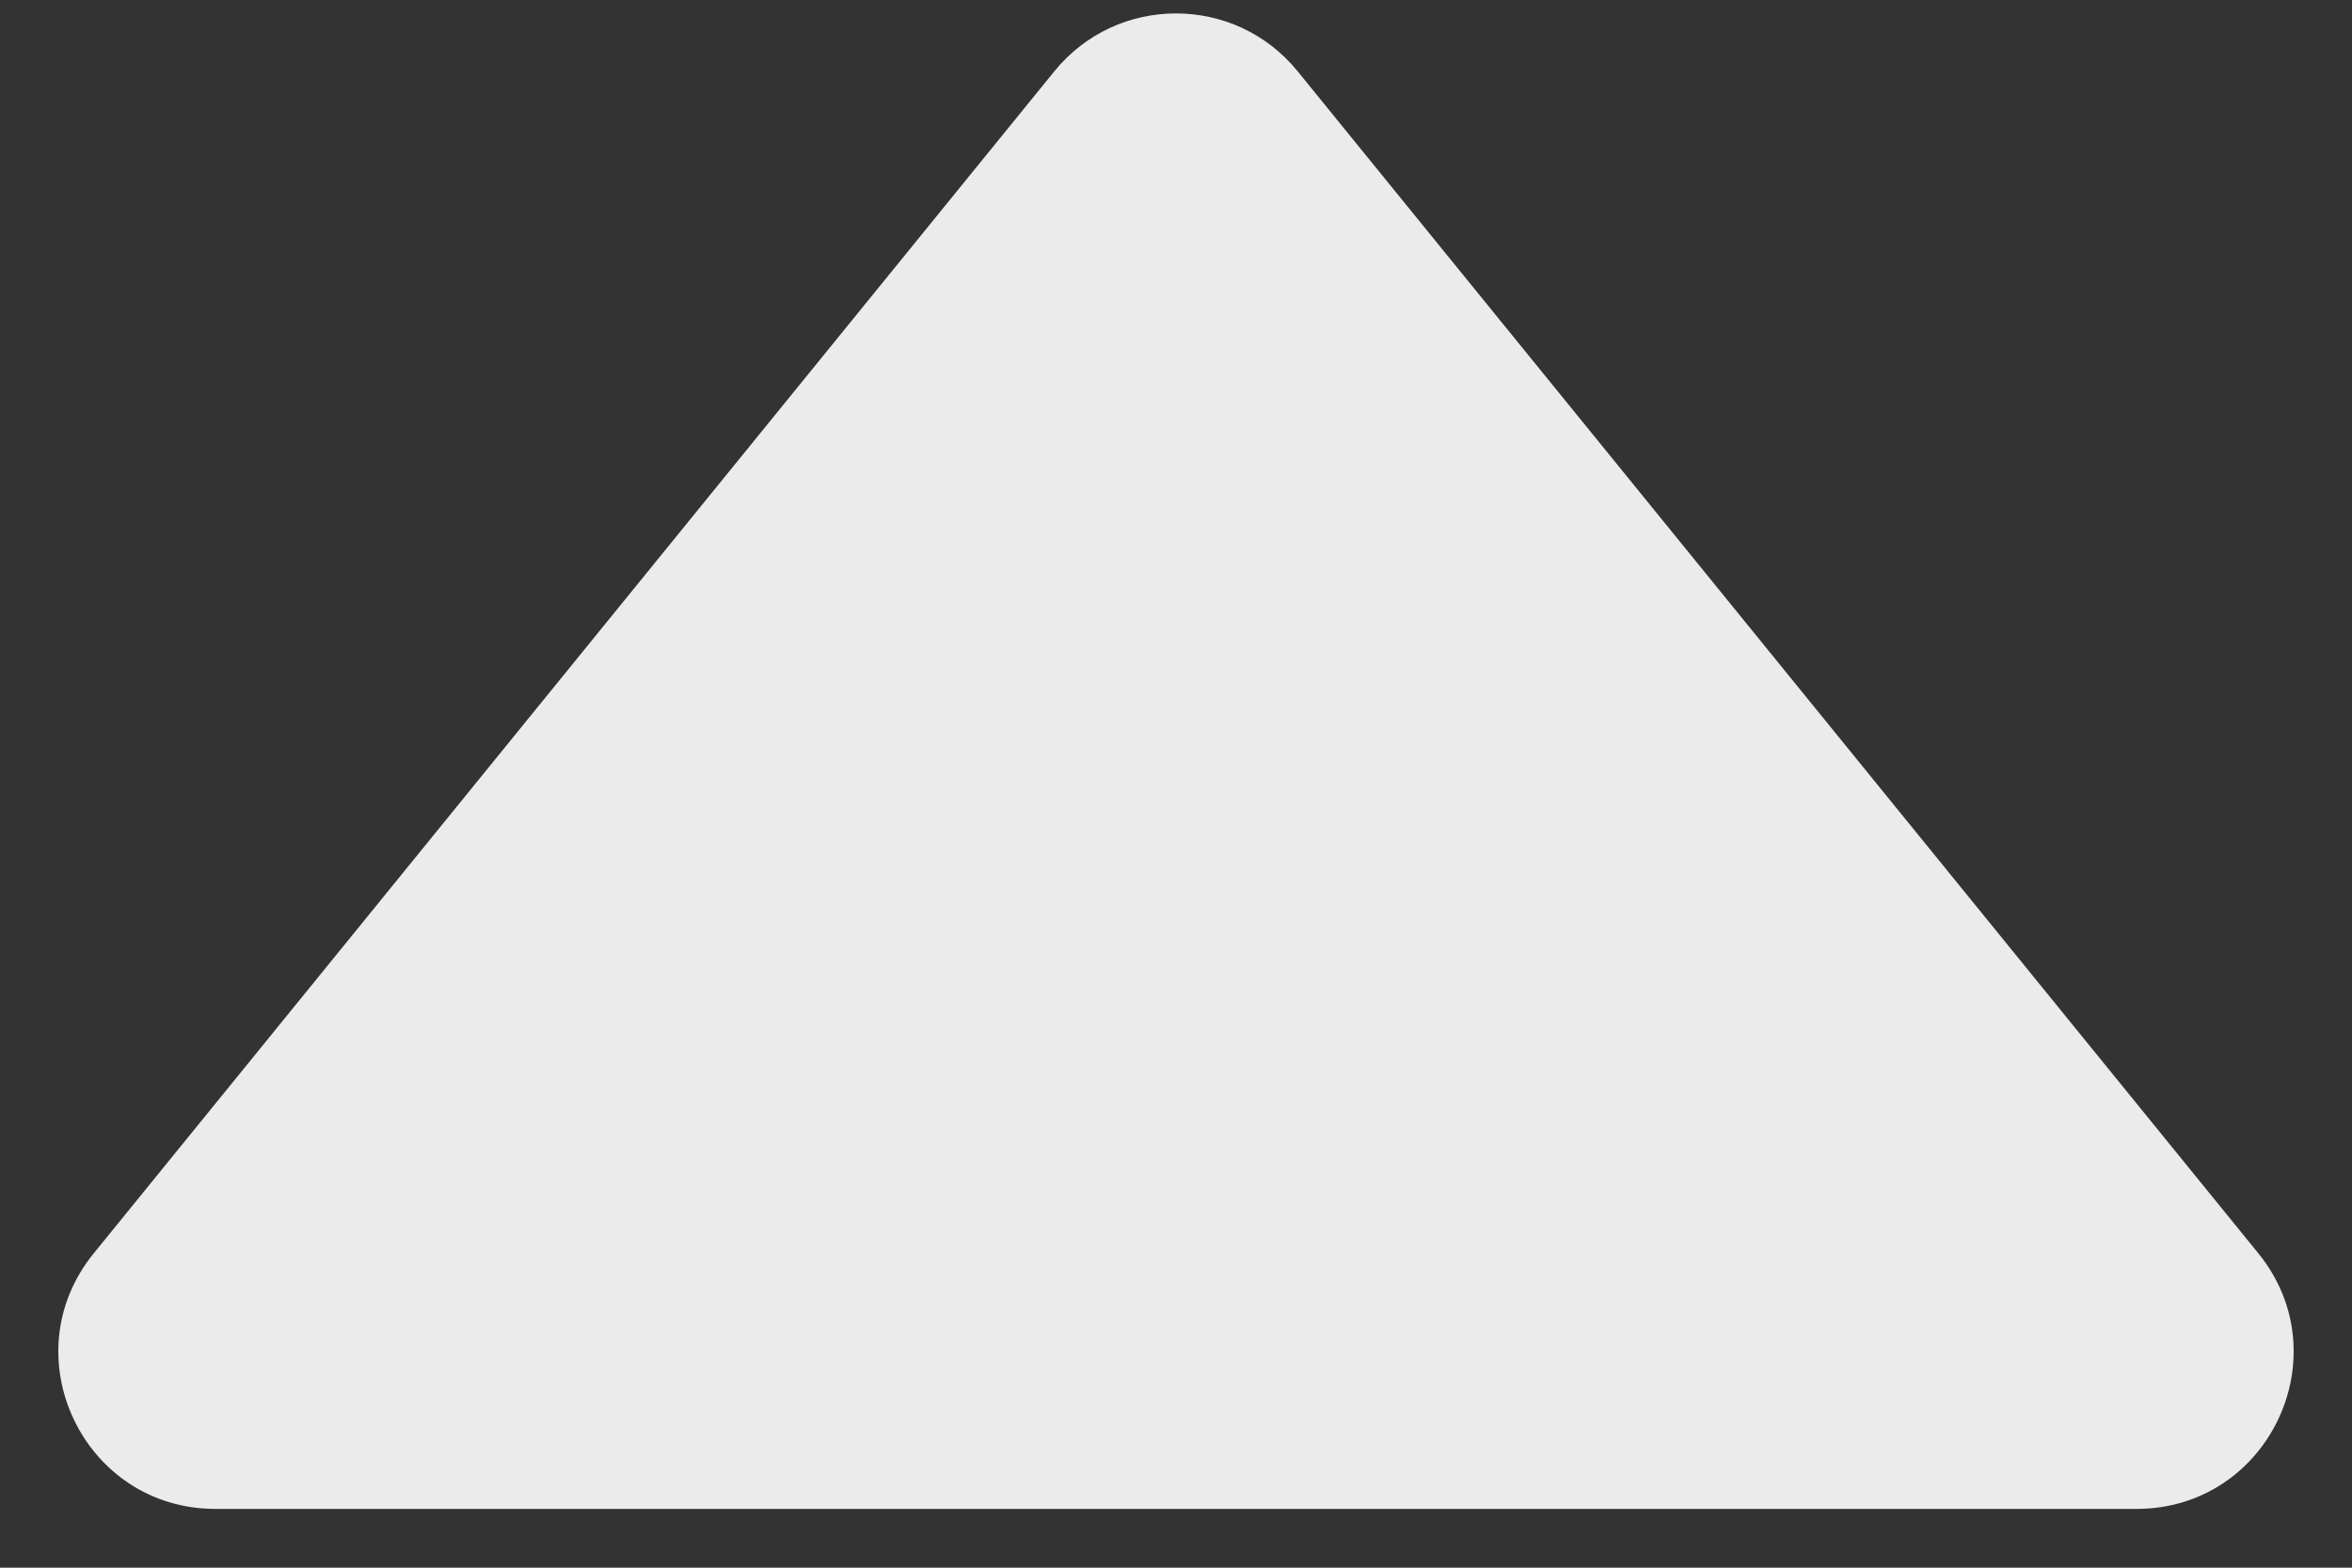
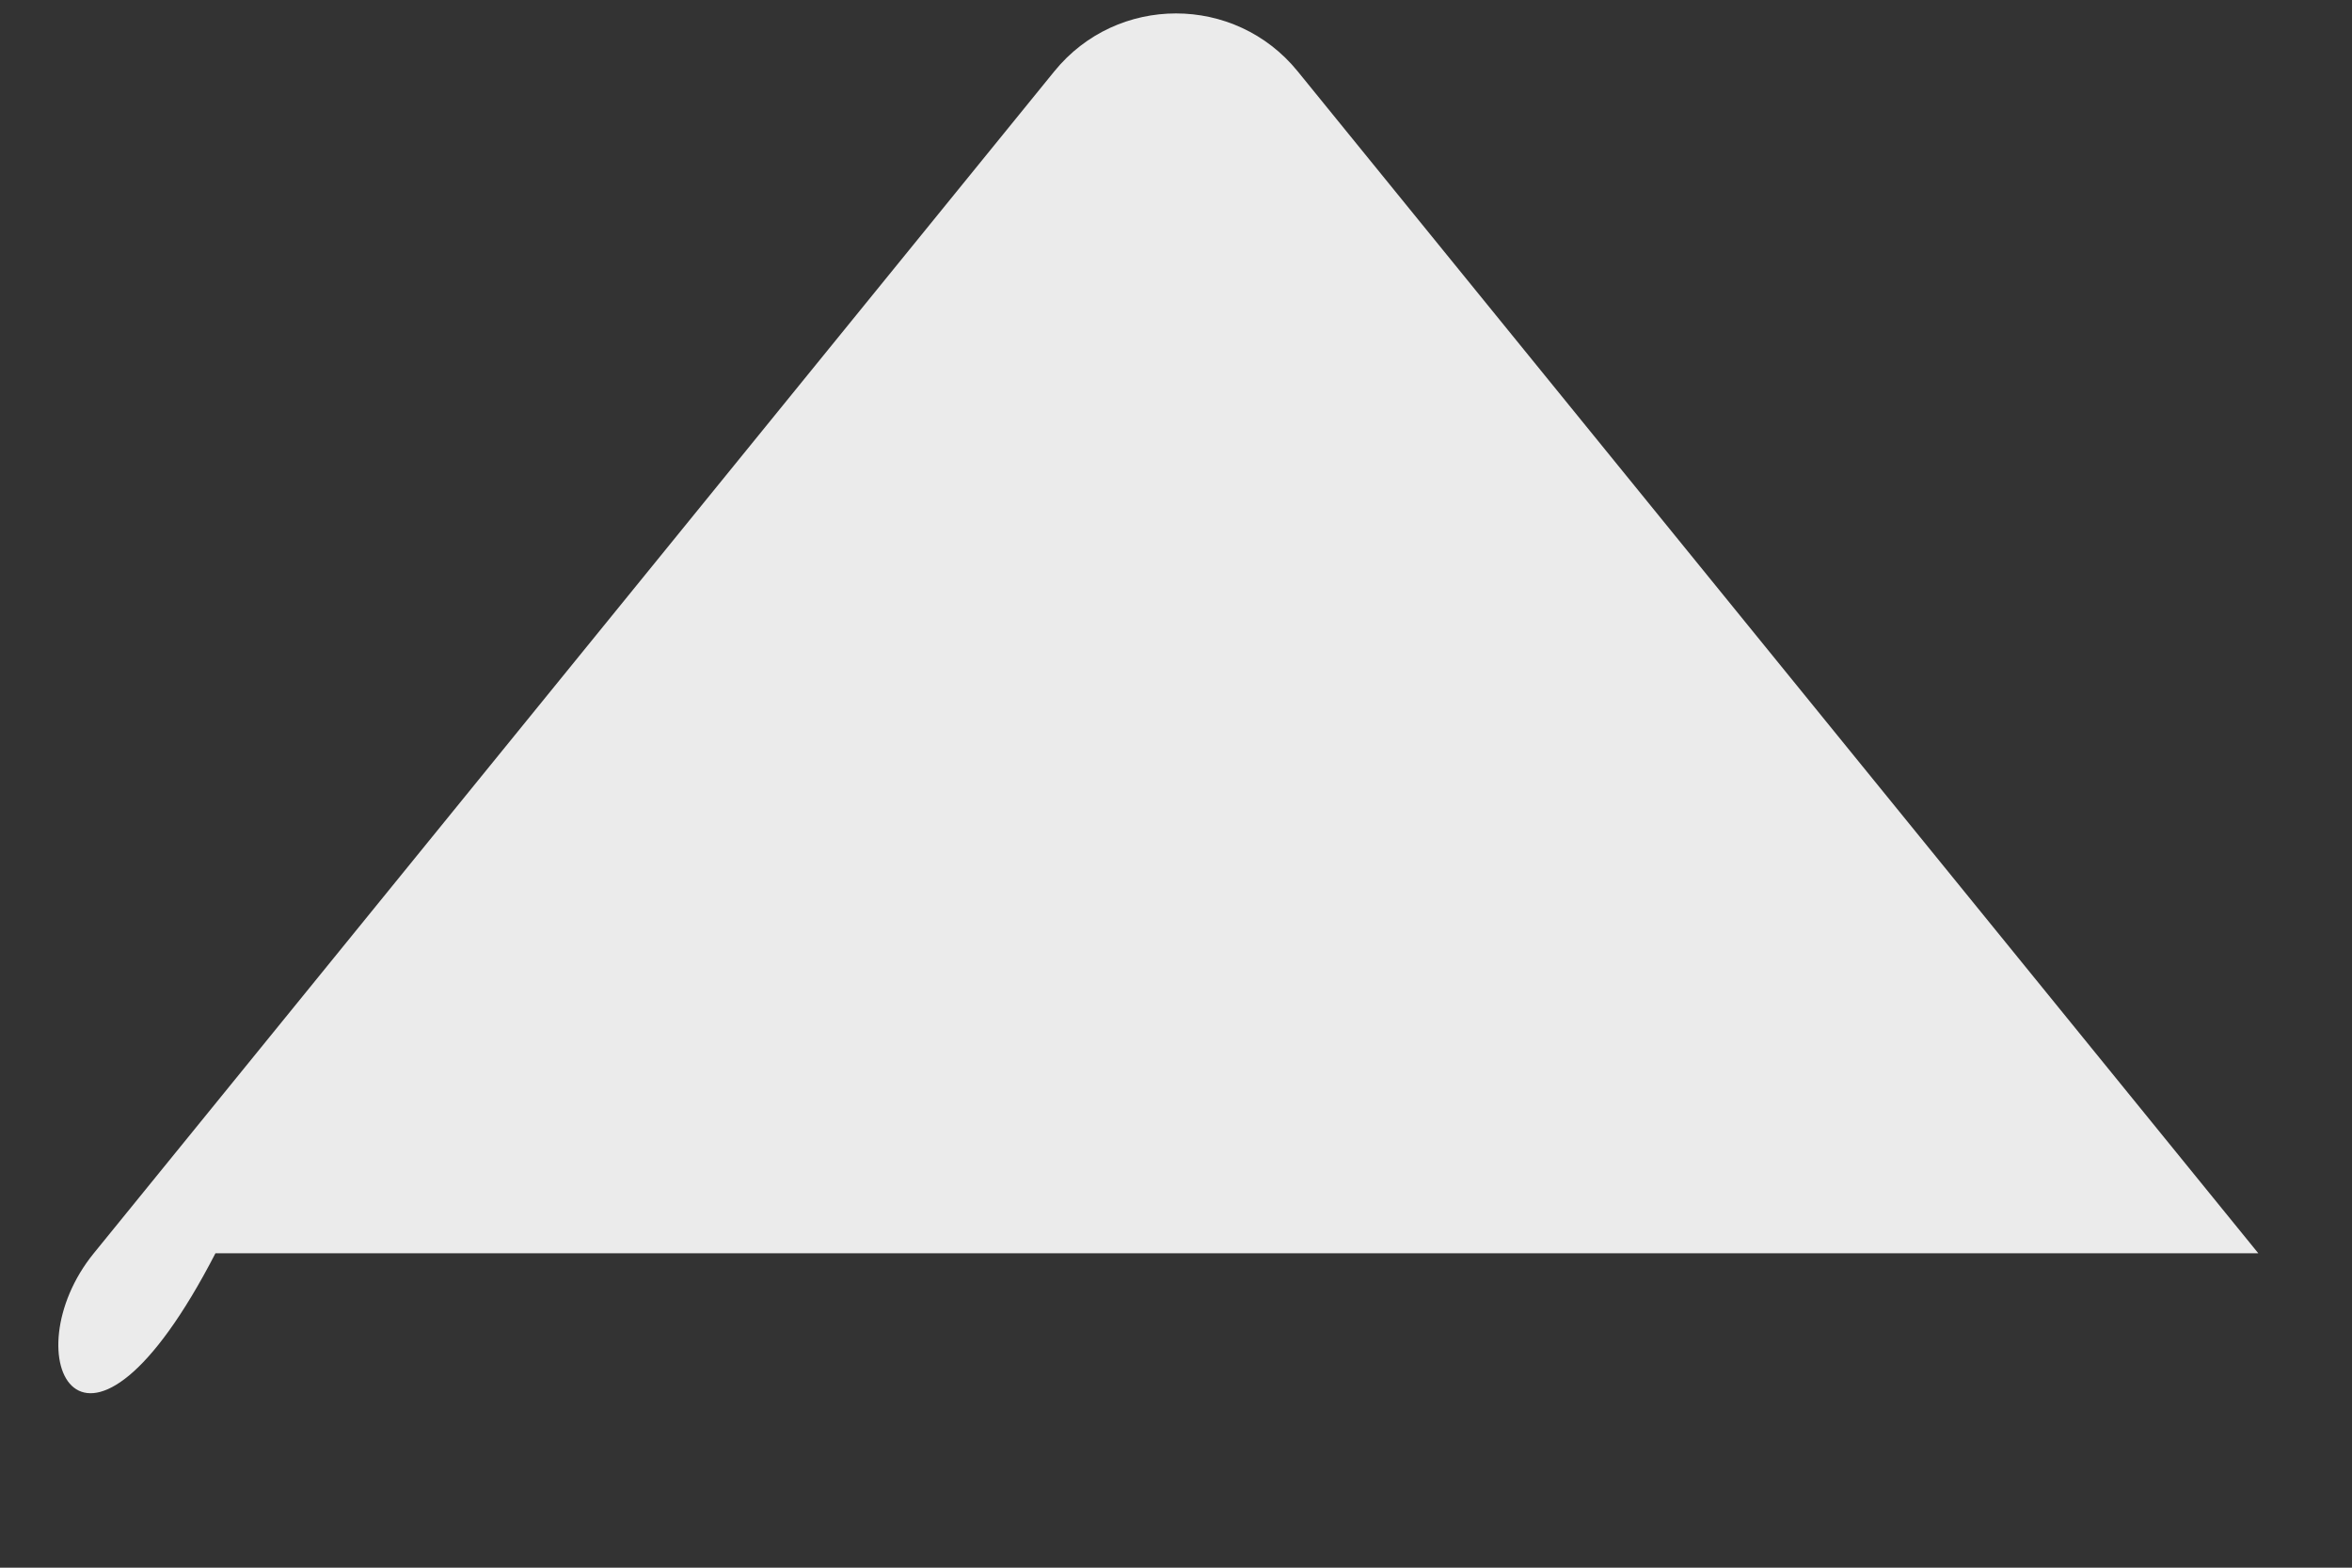
<svg xmlns="http://www.w3.org/2000/svg" width="30" height="20" viewBox="0 0 30 20" fill="none">
  <rect x="0" y="0" width="30" height="20" fill="#333333" stroke="none" />
-   <path d="M13.448 0.91C14.248 -0.075 15.752 -0.075 16.552 0.91L28.805 15.989C29.866 17.296 28.936 19.25 27.252 19.25H2.748C1.064 19.25 0.133 17.296 1.196 15.989L13.448 0.91Z" fill="#EBEBEB" />
+   <path d="M13.448 0.91C14.248 -0.075 15.752 -0.075 16.552 0.91L28.805 15.989H2.748C1.064 19.25 0.133 17.296 1.196 15.989L13.448 0.91Z" fill="#EBEBEB" />
</svg>